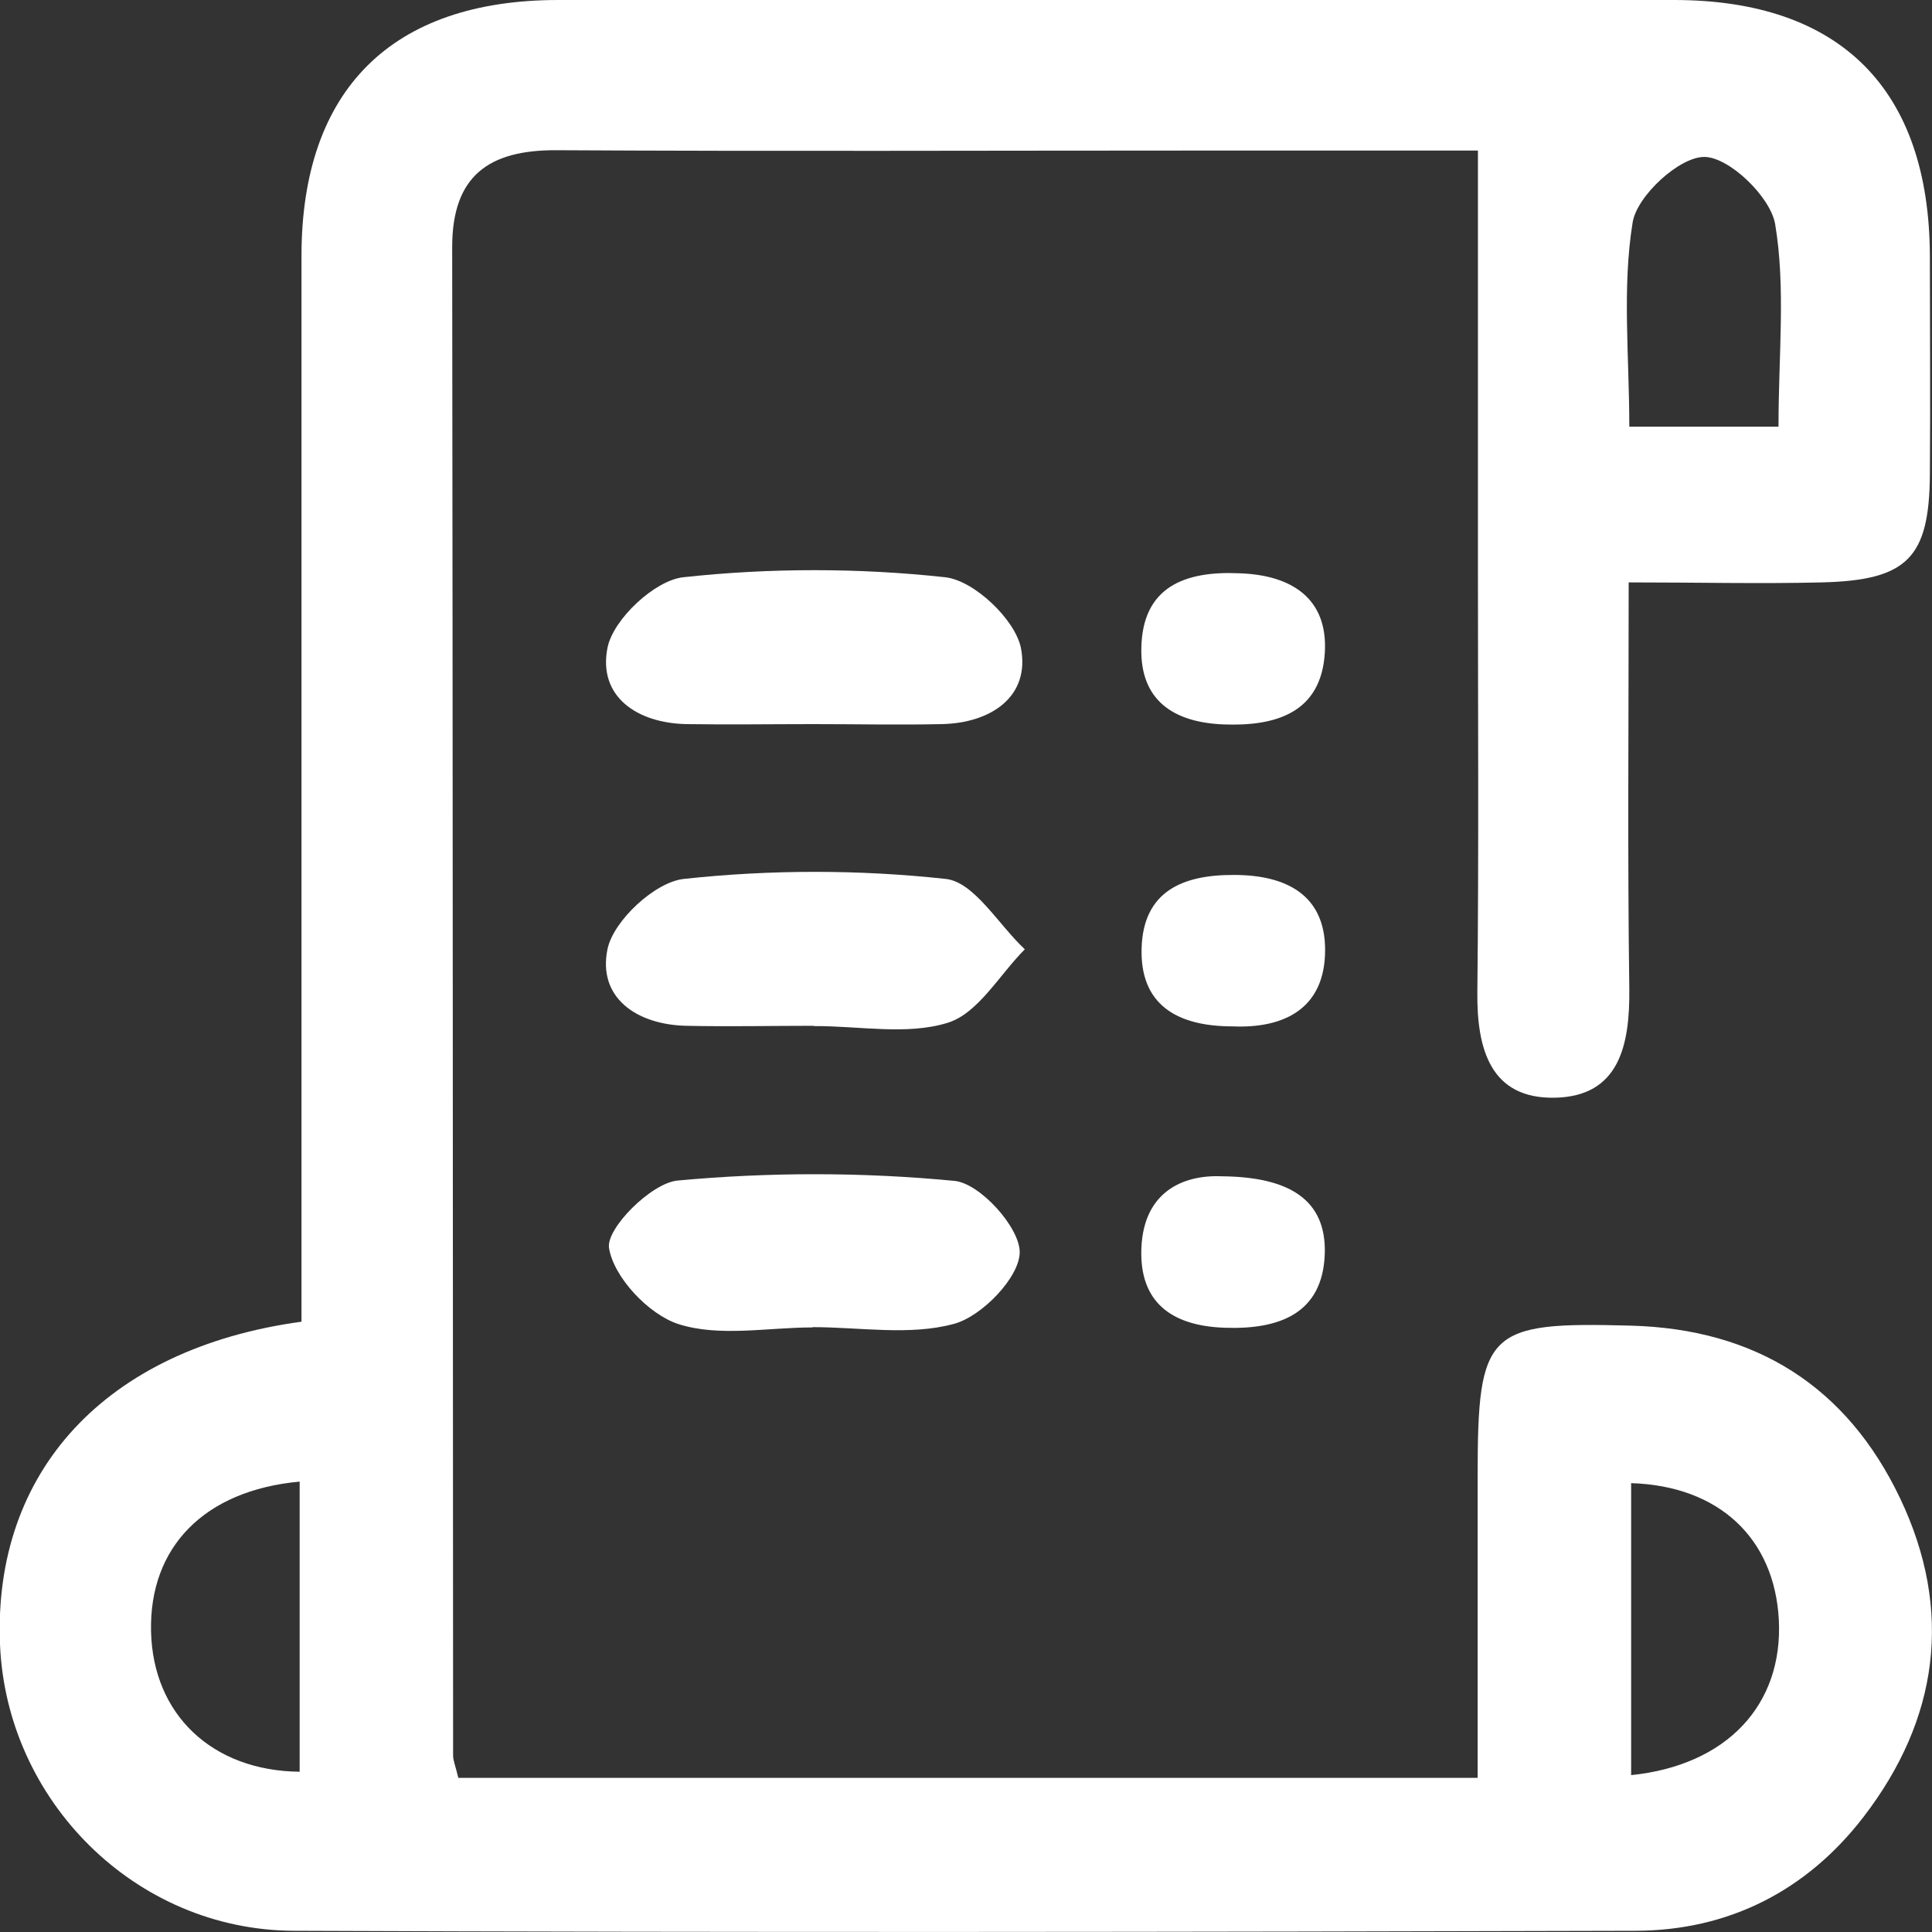
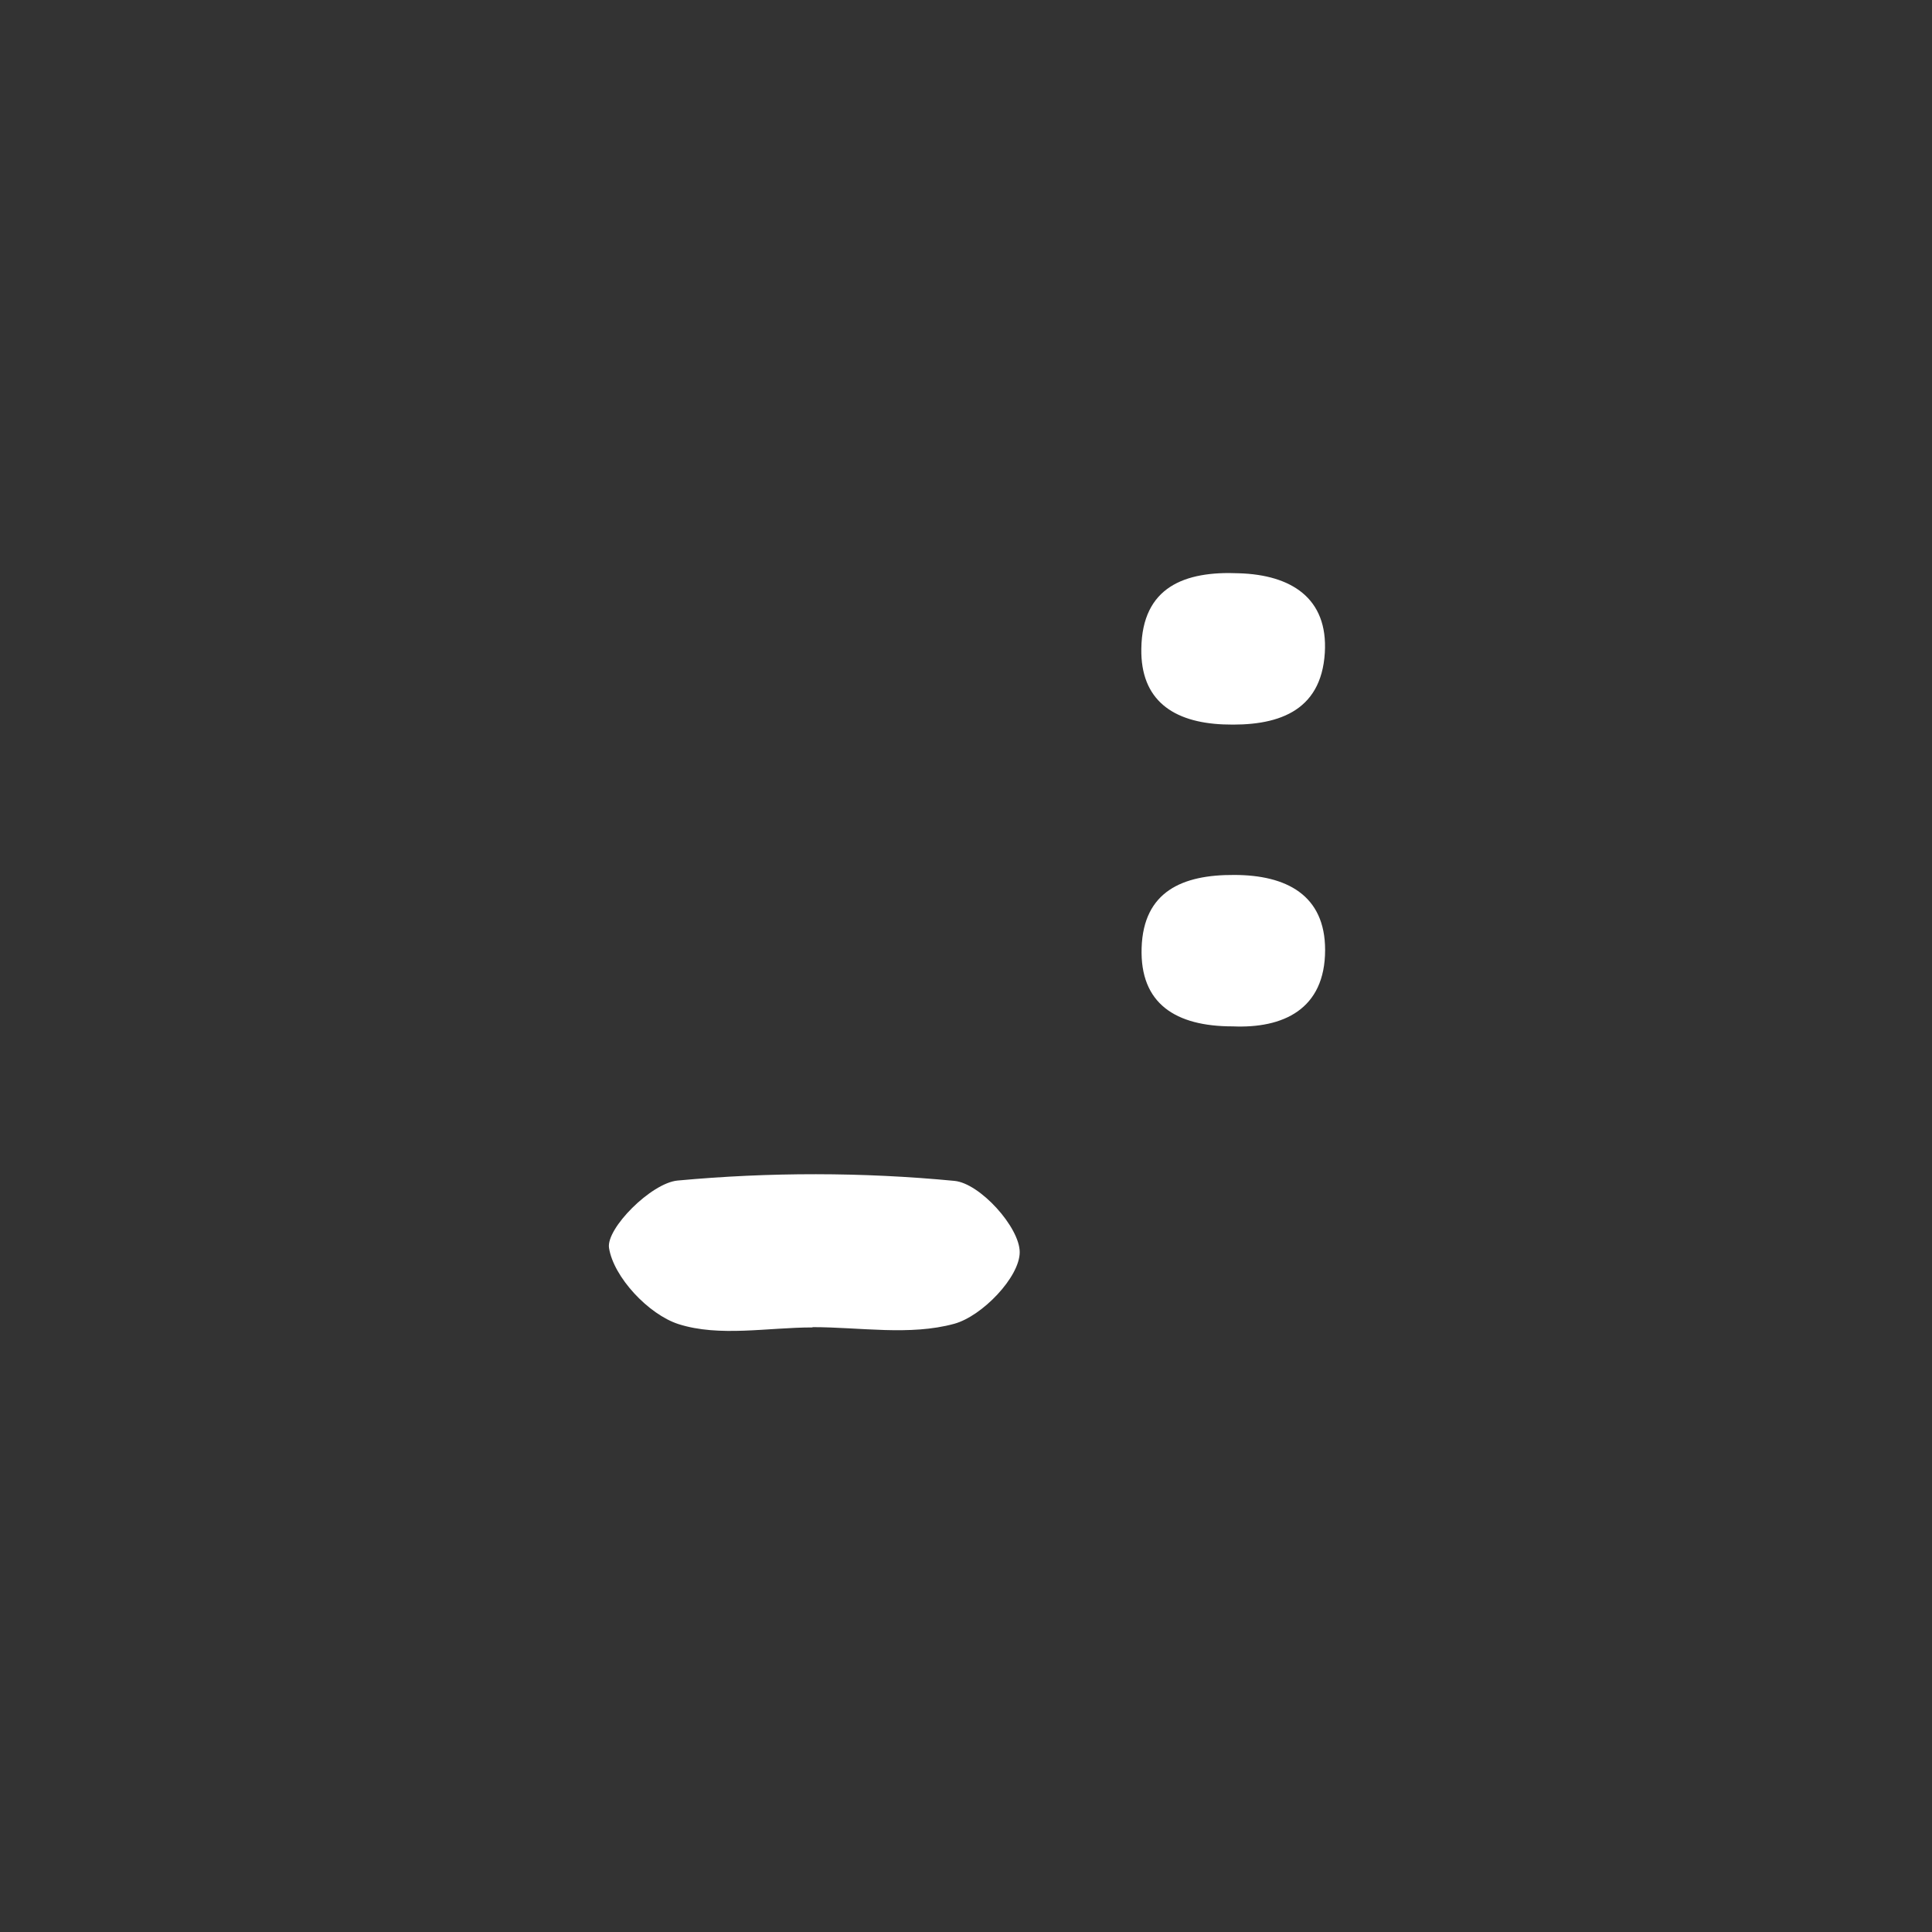
<svg xmlns="http://www.w3.org/2000/svg" width="40" height="40" viewBox="0 0 40 40" fill="none">
  <rect x="0" y="0" width="40" height="40" fill="#333333" stroke="none" />
  <g clip-path="url(#clip0_2001_2746)">
-     <path d="M9.488 36.808H30.593C30.593 34.684 30.593 32.623 30.593 30.556C30.593 27.546 30.788 27.364 33.764 27.446C36.351 27.515 38.235 28.703 39.34 31.021C40.446 33.346 40.138 35.595 38.581 37.619C37.406 39.145 35.793 39.969 33.865 39.975C24.603 40 15.347 40.013 6.085 39.975C2.8 39.962 0.132 37.279 -0 34.043C-0.145 30.481 2.166 27.923 6.242 27.364C6.242 26.849 6.242 26.296 6.242 25.743C6.242 18.925 6.242 12.102 6.242 5.284C6.248 1.854 8.113 0 11.56 0C19.259 0 26.957 0 34.656 0C38.103 0 39.943 1.847 39.956 5.297C39.956 6.805 39.968 8.319 39.956 9.827C39.943 11.555 39.485 12.014 37.72 12.058C36.439 12.089 35.152 12.058 33.72 12.058C33.72 14.986 33.695 17.732 33.733 20.477C33.745 21.64 33.526 22.702 32.188 22.727C30.857 22.752 30.574 21.715 30.587 20.54C30.618 17.625 30.599 14.709 30.599 11.794C30.599 8.948 30.599 6.101 30.599 3.117C28.772 3.117 26.857 3.117 24.935 3.117C20.465 3.117 15.987 3.135 11.516 3.11C10.116 3.104 9.362 3.644 9.362 5.115C9.375 15.526 9.375 25.938 9.381 36.349C9.381 36.45 9.425 36.544 9.488 36.802V36.808ZM36.822 8.834C36.822 7.333 36.973 5.957 36.753 4.643C36.659 4.078 35.805 3.255 35.29 3.249C34.775 3.242 33.89 4.053 33.802 4.606C33.582 5.957 33.733 7.37 33.733 8.834H36.829H36.822ZM6.204 30.675C4.22 30.858 3.089 32.039 3.127 33.773C3.165 35.495 4.389 36.663 6.204 36.682V30.675ZM33.771 30.713V36.752C35.749 36.55 36.917 35.3 36.829 33.541C36.741 31.851 35.592 30.763 33.771 30.707V30.713Z" fill="white" />
-     <path d="M16.854 14.992C15.975 14.992 15.096 15.005 14.216 14.992C13.18 14.973 12.377 14.414 12.578 13.409C12.697 12.818 13.557 12.014 14.148 11.951C15.937 11.756 17.777 11.756 19.567 11.951C20.163 12.014 21.017 12.824 21.137 13.415C21.331 14.414 20.527 14.973 19.491 14.992C18.612 15.011 17.733 14.992 16.854 14.992Z" fill="white" />
-     <path d="M16.841 21.238C15.962 21.238 15.083 21.257 14.204 21.238C13.168 21.213 12.37 20.647 12.578 19.648C12.703 19.058 13.563 18.259 14.16 18.197C15.95 18.002 17.79 18.002 19.579 18.197C20.169 18.259 20.672 19.145 21.218 19.654C20.691 20.182 20.251 20.98 19.623 21.175C18.775 21.439 17.783 21.238 16.848 21.244L16.841 21.238Z" fill="white" />
    <path d="M16.823 27.483C15.893 27.483 14.895 27.685 14.047 27.414C13.425 27.213 12.703 26.44 12.609 25.837C12.546 25.435 13.482 24.493 14.028 24.442C15.925 24.266 17.859 24.266 19.762 24.449C20.289 24.499 21.112 25.41 21.112 25.925C21.112 26.44 20.333 27.251 19.755 27.408C18.838 27.659 17.809 27.477 16.823 27.477V27.483Z" fill="white" />
    <path d="M25.651 11.869C26.725 11.901 27.498 12.378 27.429 13.515C27.353 14.753 26.424 15.042 25.325 14.998C24.289 14.954 23.611 14.496 23.63 13.428C23.648 12.152 24.527 11.819 25.651 11.869Z" fill="white" />
    <path d="M25.52 21.25C24.339 21.25 23.598 20.779 23.636 19.623C23.674 18.454 24.484 18.109 25.551 18.115C26.631 18.115 27.435 18.53 27.435 19.667C27.435 20.905 26.556 21.294 25.526 21.25H25.52Z" fill="white" />
-     <path d="M25.3 24.354C26.675 24.367 27.466 24.826 27.428 25.963C27.384 27.201 26.48 27.527 25.369 27.49C24.339 27.458 23.636 27.031 23.629 25.963C23.623 24.694 24.471 24.317 25.3 24.354Z" fill="white" />
  </g>
  <defs>
    <clipPath id="clip0_2001_2746">
      <rect width="40" height="40" fill="white" />
    </clipPath>
  </defs>
</svg>